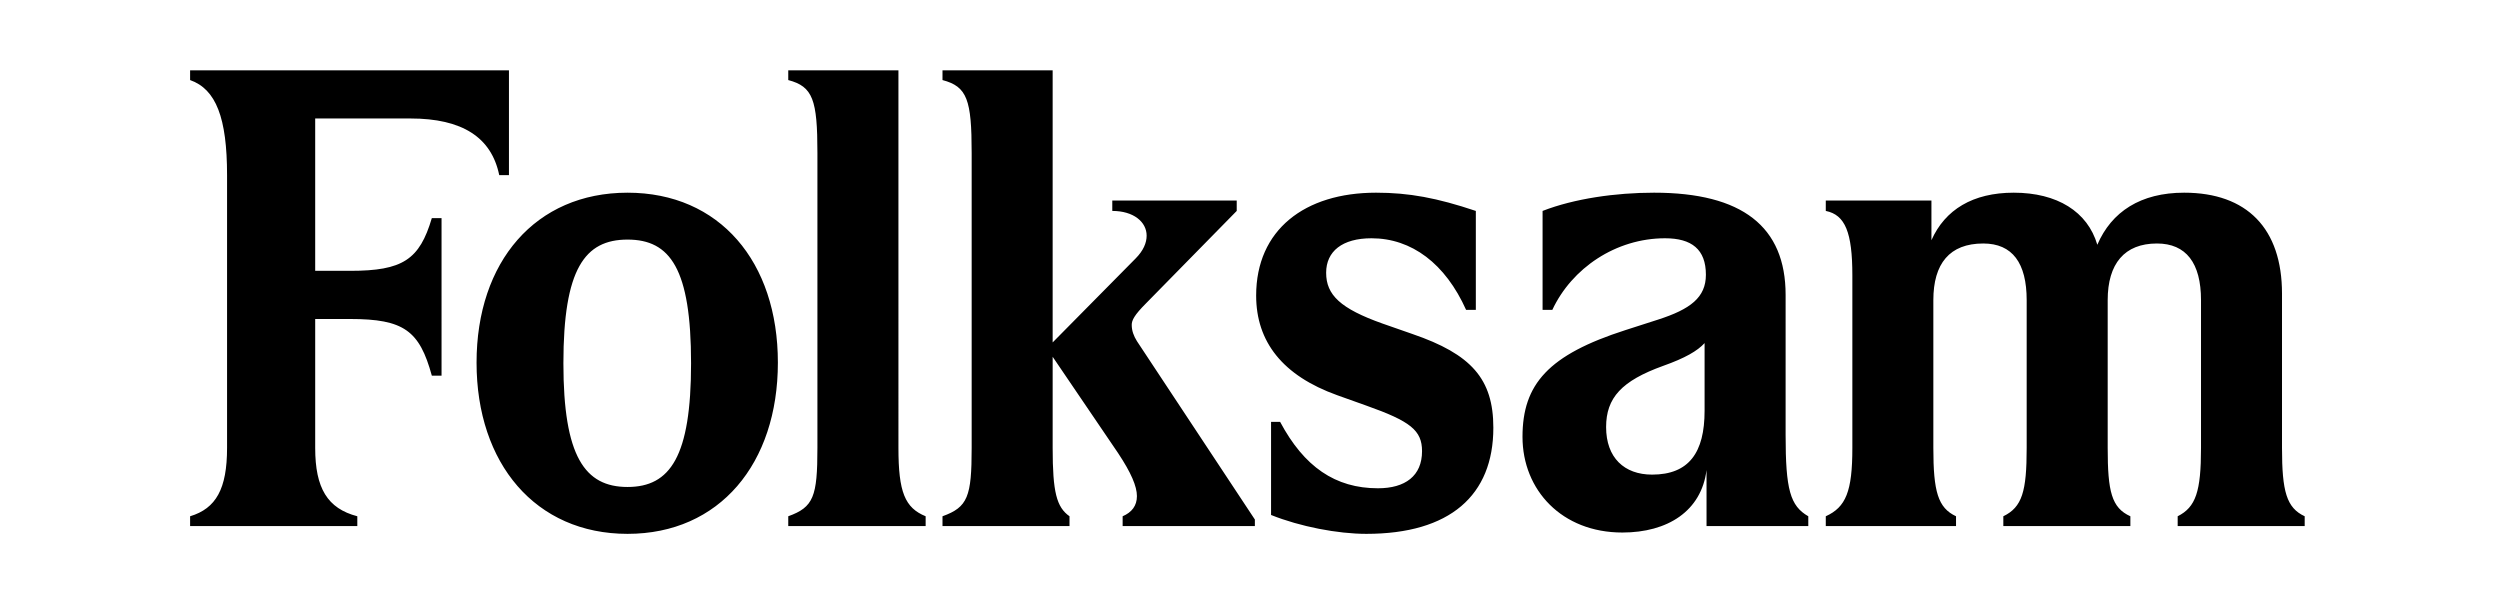
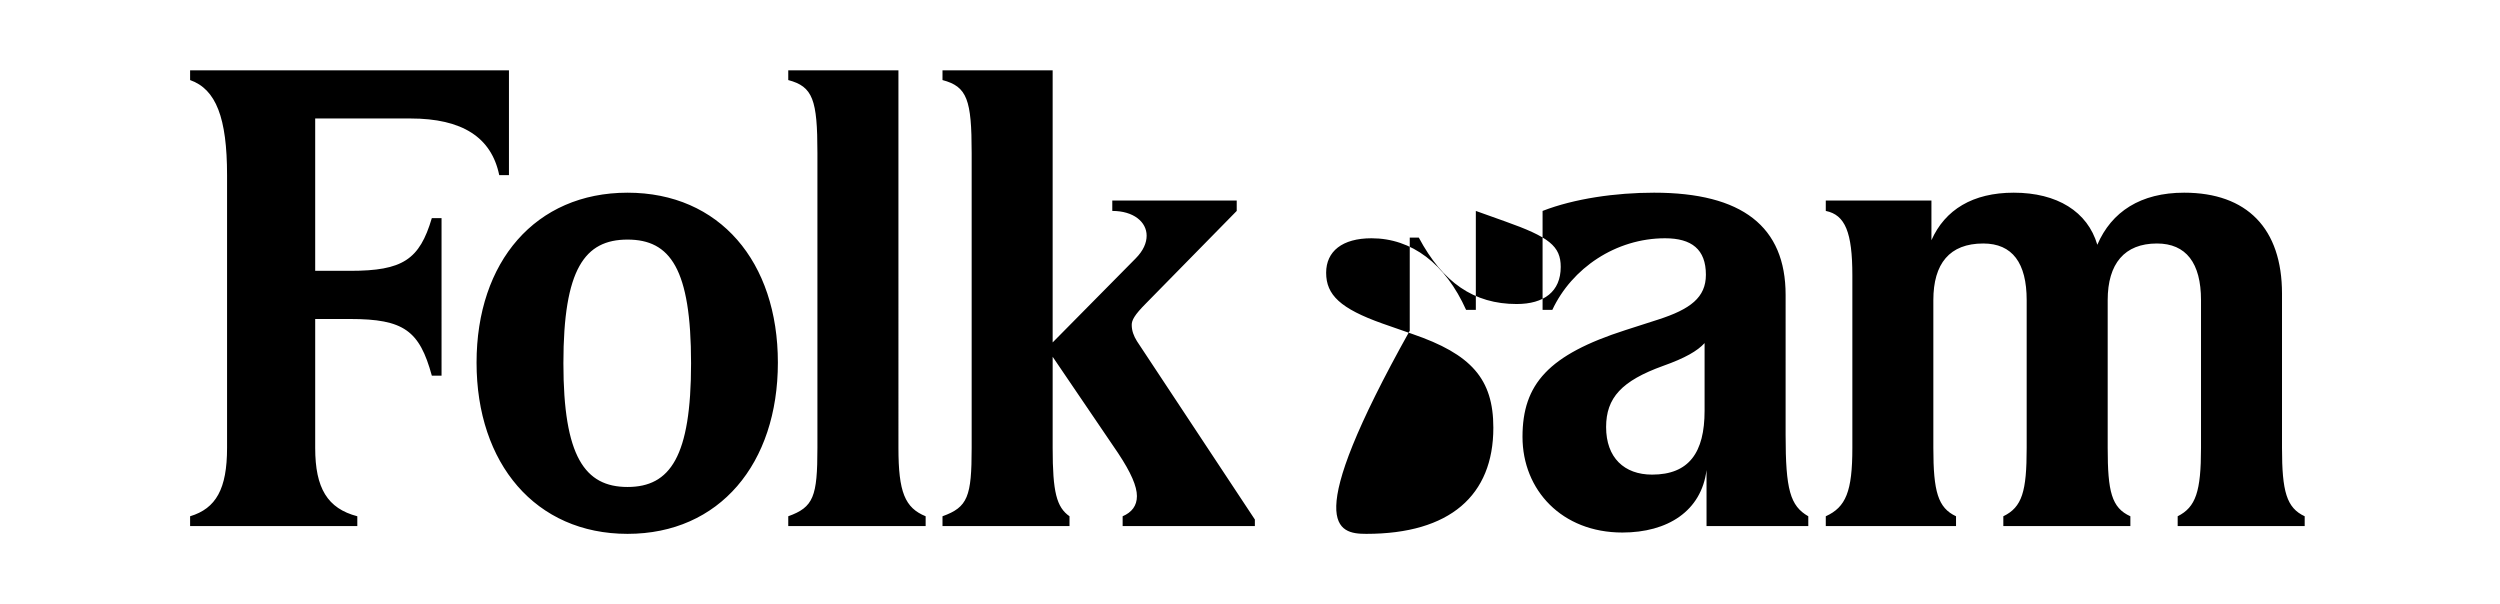
<svg xmlns="http://www.w3.org/2000/svg" fill="none" viewBox="0 0 1920 464">
-   <path d="M0 0h1920v464H0z" />
-   <path fill="#000" d="M1402.2 396.493v7.51h100.03v-7.51c-13.92-6.5-17.42-18.991-17.42-52.501v-113.5c0-28.005 12.44-43.492 38.34-43.492 22.39 0 33.34 15.005 33.34 43.492v113.5c0 33.51-3.48 45.498-17.93 52.501v7.51h97.57v-7.51c-14.45-6.5-17.42-18.991-17.42-52.501v-113.5c0-28.005 12.92-43.492 37.83-43.492 22.39 0 33.84 15.005 33.84 43.492v113.5c0 33.51-3.98 45.498-17.92 52.501v7.51H1770v-7.51c-13.94-6.5-17.42-18.991-17.42-52.501V225.49c0-49.992-26.88-77.504-75.15-77.504-33.35 0-55.75 14.518-66.69 40.009-7.47-25.491-30.85-40.009-64.21-40.009-31.35 0-52.76 13.02-63.19 36.505v-30.492h-81.14v7.997c14.92 2.996 20.41 16.503 20.41 49.505v132.491c0 33.51-4.98 45.498-20.41 52.501Zm-1256.2 0v7.51h128.414v-7.51c-22.9-5.992-32.346-21.5-32.346-52.501v-99.003h26.867c41.304 0 53.262 9.008 62.708 43.507h7.462V167.501h-7.462c-9.446 31.99-22.393 40.496-62.708 40.496h-26.867V90.992h73.148c39.834 0 62.226 14.497 68.192 43.508h7.467V54H146v7.49c19.907 7.007 28.384 28.994 28.384 73.01v209.492c0 31.504-8.477 46.509-28.384 52.501ZM481.946 410c70.678 0 115.463-53.998 115.463-131.507 0-77.504-44.785-130.507-115.463-130.507-70.662 0-115.954 53.003-115.954 130.507 0 77.509 45.292 131.507 115.954 131.507Zm0-36.002c-32.832 0-49.258-23.506-49.258-94.997 0-72.502 16.426-94.997 49.258-94.997 32.848 0 48.788 22.495 48.788 94.997 0 71.491-15.94 94.997-48.788 94.997Zm123.432 22.495v7.51h105.515v-7.51c-15.92-6.5-20.896-18.504-20.896-52.501V54h-84.619v7.49c18.918 5.001 22.398 15.005 22.398 56.004v226.498c0 37.501-2.978 45.498-22.398 52.501Zm118.461 0v7.51h97.544v-7.51c-9.948-7.003-12.946-18.504-12.946-52.501v-69.993l50.268 74.005c9.954 15 14.449 25.491 14.449 33.001 0 7.49-3.988 12.492-10.968 15.488v7.51h101.552v-5.002l-90.584-137.006c-2.491-4.012-3.988-7.998-3.988-12.491 0-3.504 1.984-7.511 10.943-16.504l69.688-71.004v-7.997h-95.561v7.997c16.427 0 26.38 8.506 26.38 18.991 0 5.505-2.491 11.502-8.457 17.514l-63.722 64.484V54h-84.598v7.49c18.917 5.001 22.397 15.005 22.397 56.004v226.498c0 37.501-2.993 45.498-22.397 52.501ZM1049.32 410c64.21 0 97.57-29.503 97.57-81.495 0-37.515-16.93-56.507-62.23-72.02l-22.9-7.997c-32.34-11.497-43.28-21.987-43.28-38.993 0-16.503 12.43-26.502 34.83-26.502 30.87 0 56.74 19.494 72.66 55.009h7.47v-76.006c-29.86-10.003-51.26-14.01-76.65-14.01-54.74 0-92.063 28.508-92.063 79.002 0 35.515 20.393 61.508 62.203 76.514l22.39 7.997c33.85 12.004 42.81 18.991 42.81 35.007 0 18.991-12.92 28.487-33.84 28.487-32.85 0-56.75-16.503-75.153-51.002h-6.96v71.512C998.569 404.49 1027.43 410 1049.32 410Zm196.61-1.016c34.83 0 60.71-16.477 64.69-47.986v43.005h78.15v-7.51c-13.94-7.998-17.42-20.489-17.42-62.499V226.501c0-52.501-33.36-78.515-101.04-78.515-29.36 0-61.21 4.515-85.61 14.01v76.006h7.48c14.93-32.011 48.77-55.009 86.6-55.009 20.39 0 31.35 8.501 31.35 28 0 17.493-11.95 26.501-36.83 34.499l-24.88 7.997c-59.23 19.012-79.14 41.507-79.14 82.003 0 40.999 30.36 73.492 76.65 73.492Zm22.88-44.482c-21.4 0-35.32-12.999-35.32-36.505 0-22.495 11.93-35.51 43.8-47.011 16.91-5.992 26.37-11.501 31.83-17.493v51.992c0 32.011-11.93 49.017-40.31 49.017Z" />
+   <path fill="#000" d="M1402.2 396.493v7.51h100.03v-7.51c-13.92-6.5-17.42-18.991-17.42-52.501v-113.5c0-28.005 12.44-43.492 38.34-43.492 22.39 0 33.34 15.005 33.34 43.492v113.5c0 33.51-3.48 45.498-17.93 52.501v7.51h97.57v-7.51c-14.45-6.5-17.42-18.991-17.42-52.501v-113.5c0-28.005 12.92-43.492 37.83-43.492 22.39 0 33.84 15.005 33.84 43.492v113.5c0 33.51-3.98 45.498-17.92 52.501v7.51H1770v-7.51c-13.94-6.5-17.42-18.991-17.42-52.501V225.49c0-49.992-26.88-77.504-75.15-77.504-33.35 0-55.75 14.518-66.69 40.009-7.47-25.491-30.85-40.009-64.21-40.009-31.35 0-52.76 13.02-63.19 36.505v-30.492h-81.14v7.997c14.92 2.996 20.41 16.503 20.41 49.505v132.491c0 33.51-4.98 45.498-20.41 52.501Zm-1256.2 0v7.51h128.414v-7.51c-22.9-5.992-32.346-21.5-32.346-52.501v-99.003h26.867c41.304 0 53.262 9.008 62.708 43.507h7.462V167.501h-7.462c-9.446 31.99-22.393 40.496-62.708 40.496h-26.867V90.992h73.148c39.834 0 62.226 14.497 68.192 43.508h7.467V54H146v7.49c19.907 7.007 28.384 28.994 28.384 73.01v209.492c0 31.504-8.477 46.509-28.384 52.501ZM481.946 410c70.678 0 115.463-53.998 115.463-131.507 0-77.504-44.785-130.507-115.463-130.507-70.662 0-115.954 53.003-115.954 130.507 0 77.509 45.292 131.507 115.954 131.507Zm0-36.002c-32.832 0-49.258-23.506-49.258-94.997 0-72.502 16.426-94.997 49.258-94.997 32.848 0 48.788 22.495 48.788 94.997 0 71.491-15.94 94.997-48.788 94.997Zm123.432 22.495v7.51h105.515v-7.51c-15.92-6.5-20.896-18.504-20.896-52.501V54h-84.619v7.49c18.918 5.001 22.398 15.005 22.398 56.004v226.498c0 37.501-2.978 45.498-22.398 52.501Zm118.461 0v7.51h97.544v-7.51c-9.948-7.003-12.946-18.504-12.946-52.501v-69.993l50.268 74.005c9.954 15 14.449 25.491 14.449 33.001 0 7.49-3.988 12.492-10.968 15.488v7.51h101.552v-5.002l-90.584-137.006c-2.491-4.012-3.988-7.998-3.988-12.491 0-3.504 1.984-7.511 10.943-16.504l69.688-71.004v-7.997h-95.561v7.997c16.427 0 26.38 8.506 26.38 18.991 0 5.505-2.491 11.502-8.457 17.514l-63.722 64.484V54h-84.598v7.49c18.917 5.001 22.397 15.005 22.397 56.004v226.498c0 37.501-2.993 45.498-22.397 52.501ZM1049.32 410c64.21 0 97.57-29.503 97.57-81.495 0-37.515-16.93-56.507-62.23-72.02l-22.9-7.997c-32.34-11.497-43.28-21.987-43.28-38.993 0-16.503 12.43-26.502 34.83-26.502 30.87 0 56.74 19.494 72.66 55.009h7.47v-76.006l22.39 7.997c33.85 12.004 42.81 18.991 42.81 35.007 0 18.991-12.92 28.487-33.84 28.487-32.85 0-56.75-16.503-75.153-51.002h-6.96v71.512C998.569 404.49 1027.43 410 1049.32 410Zm196.61-1.016c34.83 0 60.71-16.477 64.69-47.986v43.005h78.15v-7.51c-13.94-7.998-17.42-20.489-17.42-62.499V226.501c0-52.501-33.36-78.515-101.04-78.515-29.36 0-61.21 4.515-85.61 14.01v76.006h7.48c14.93-32.011 48.77-55.009 86.6-55.009 20.39 0 31.35 8.501 31.35 28 0 17.493-11.95 26.501-36.83 34.499l-24.88 7.997c-59.23 19.012-79.14 41.507-79.14 82.003 0 40.999 30.36 73.492 76.65 73.492Zm22.88-44.482c-21.4 0-35.32-12.999-35.32-36.505 0-22.495 11.93-35.51 43.8-47.011 16.91-5.992 26.37-11.501 31.83-17.493v51.992c0 32.011-11.93 49.017-40.31 49.017Z" />
</svg>